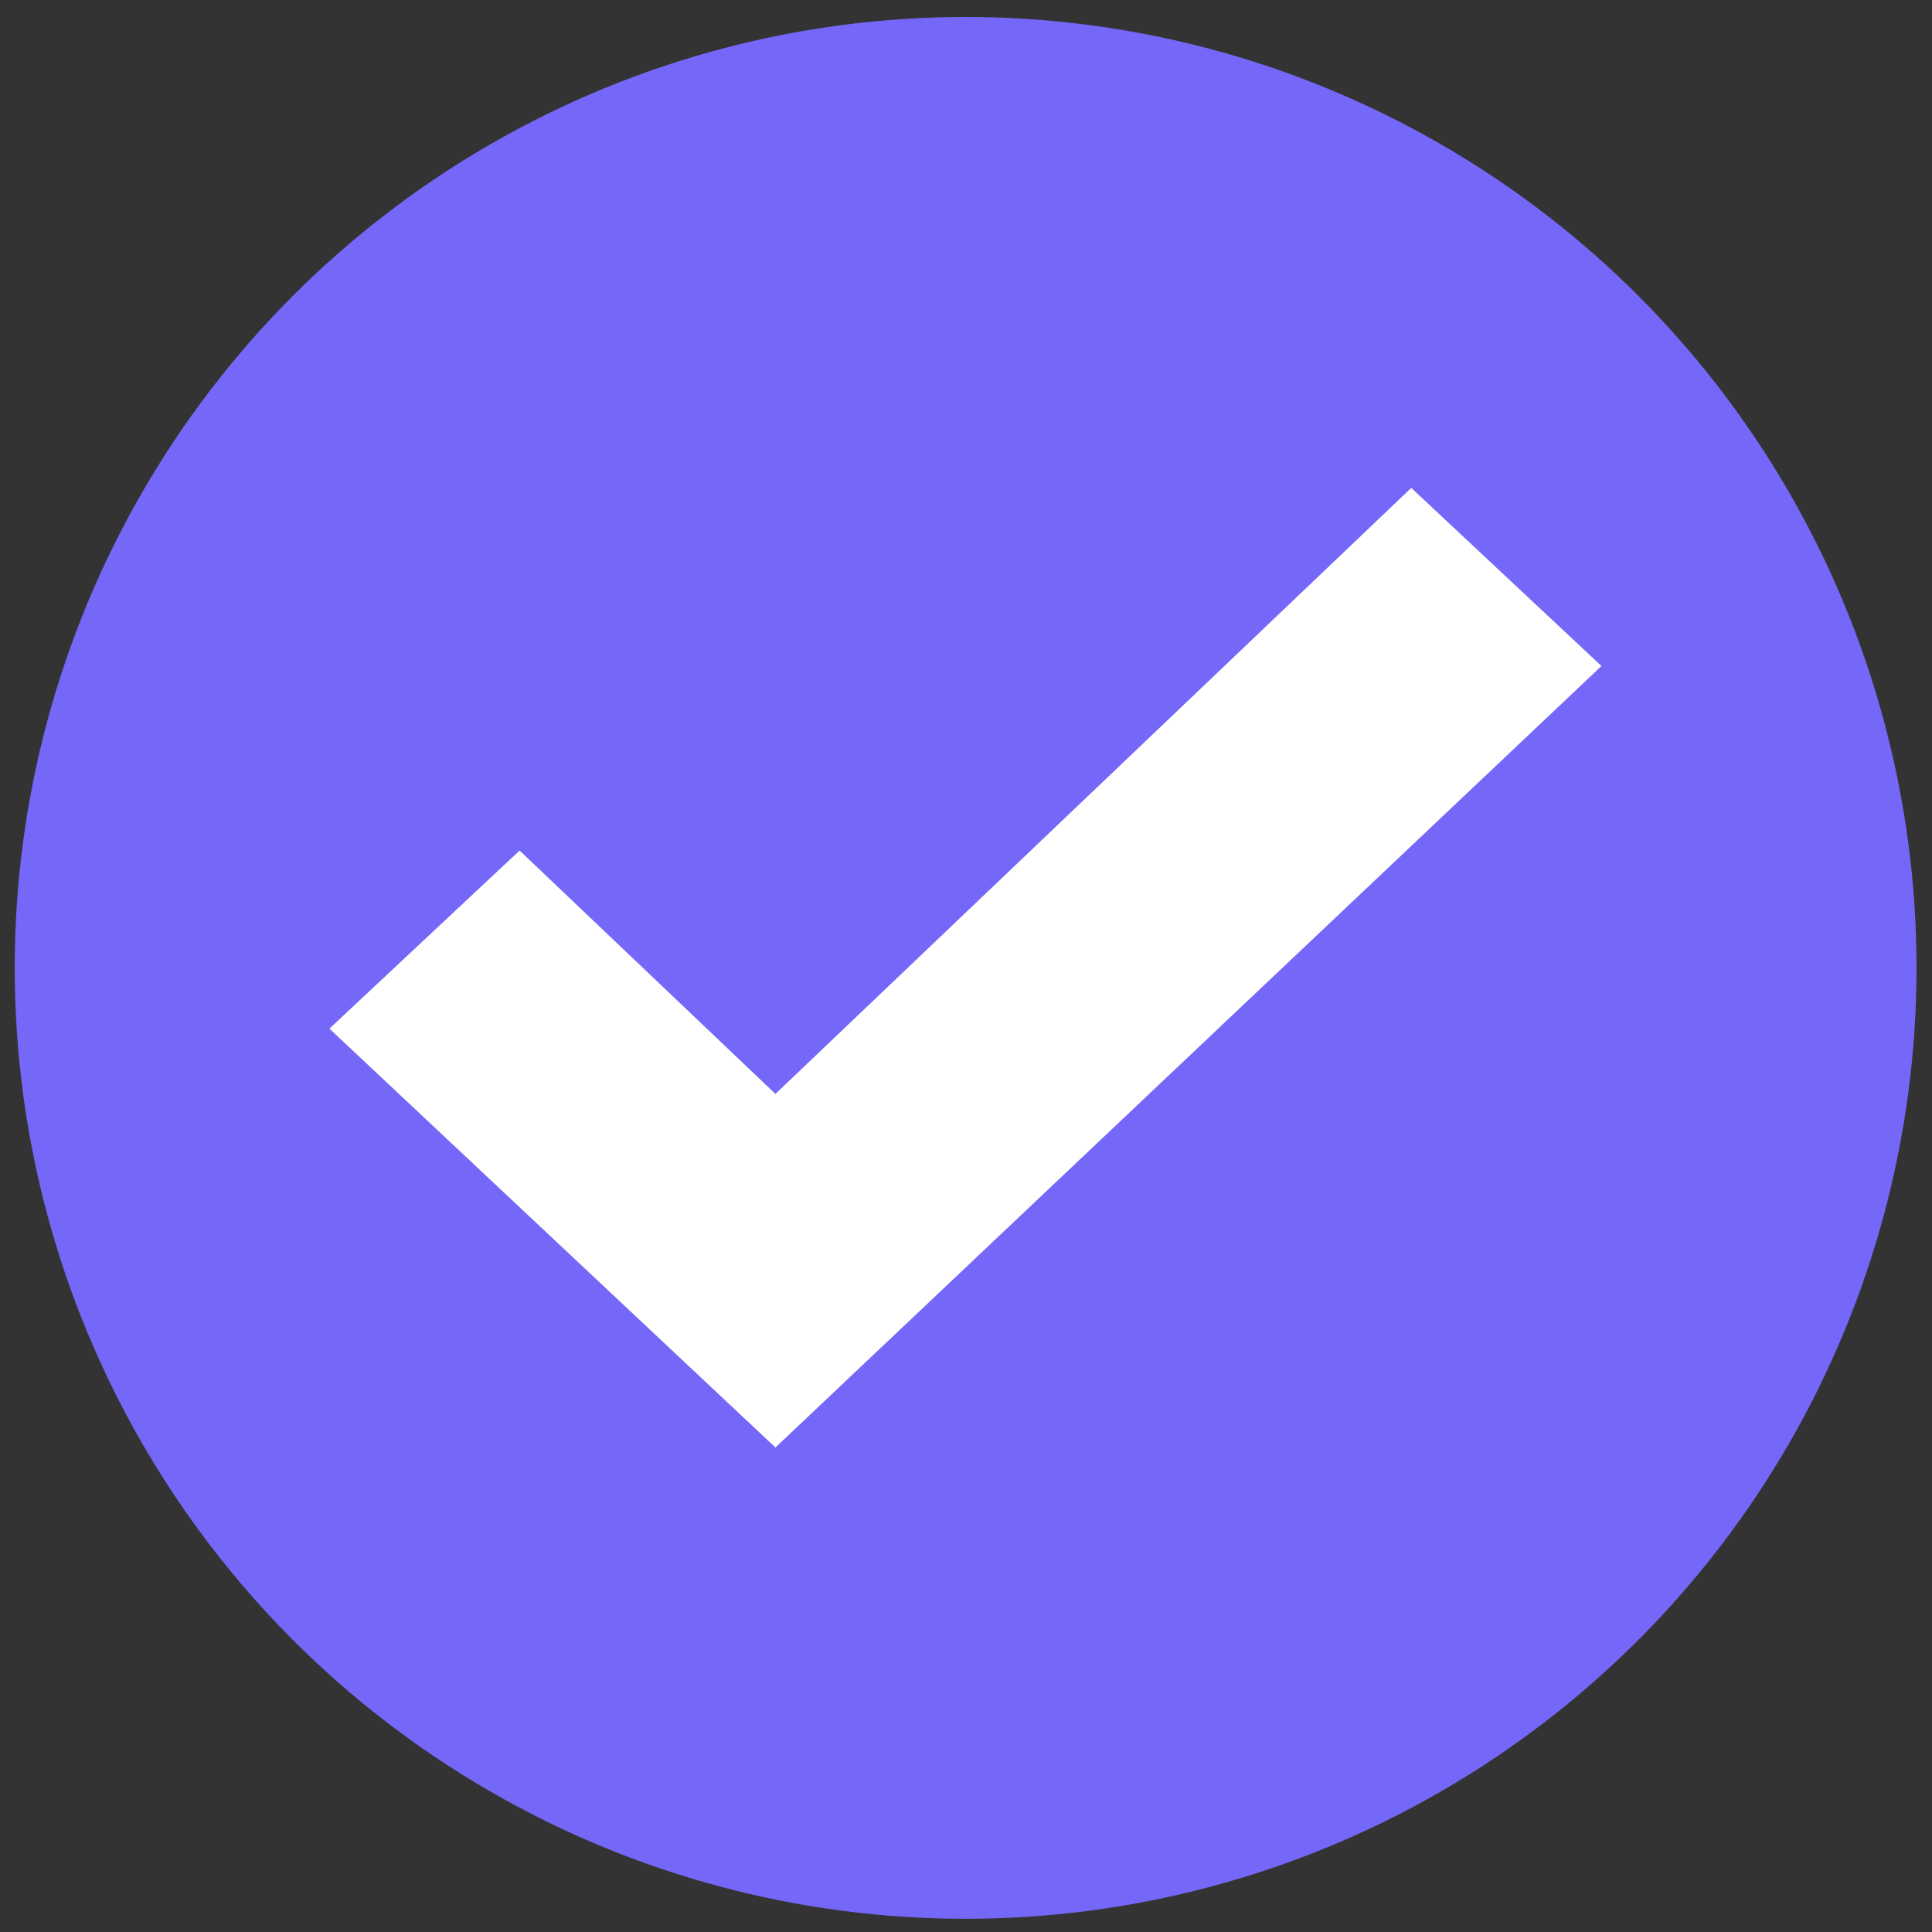
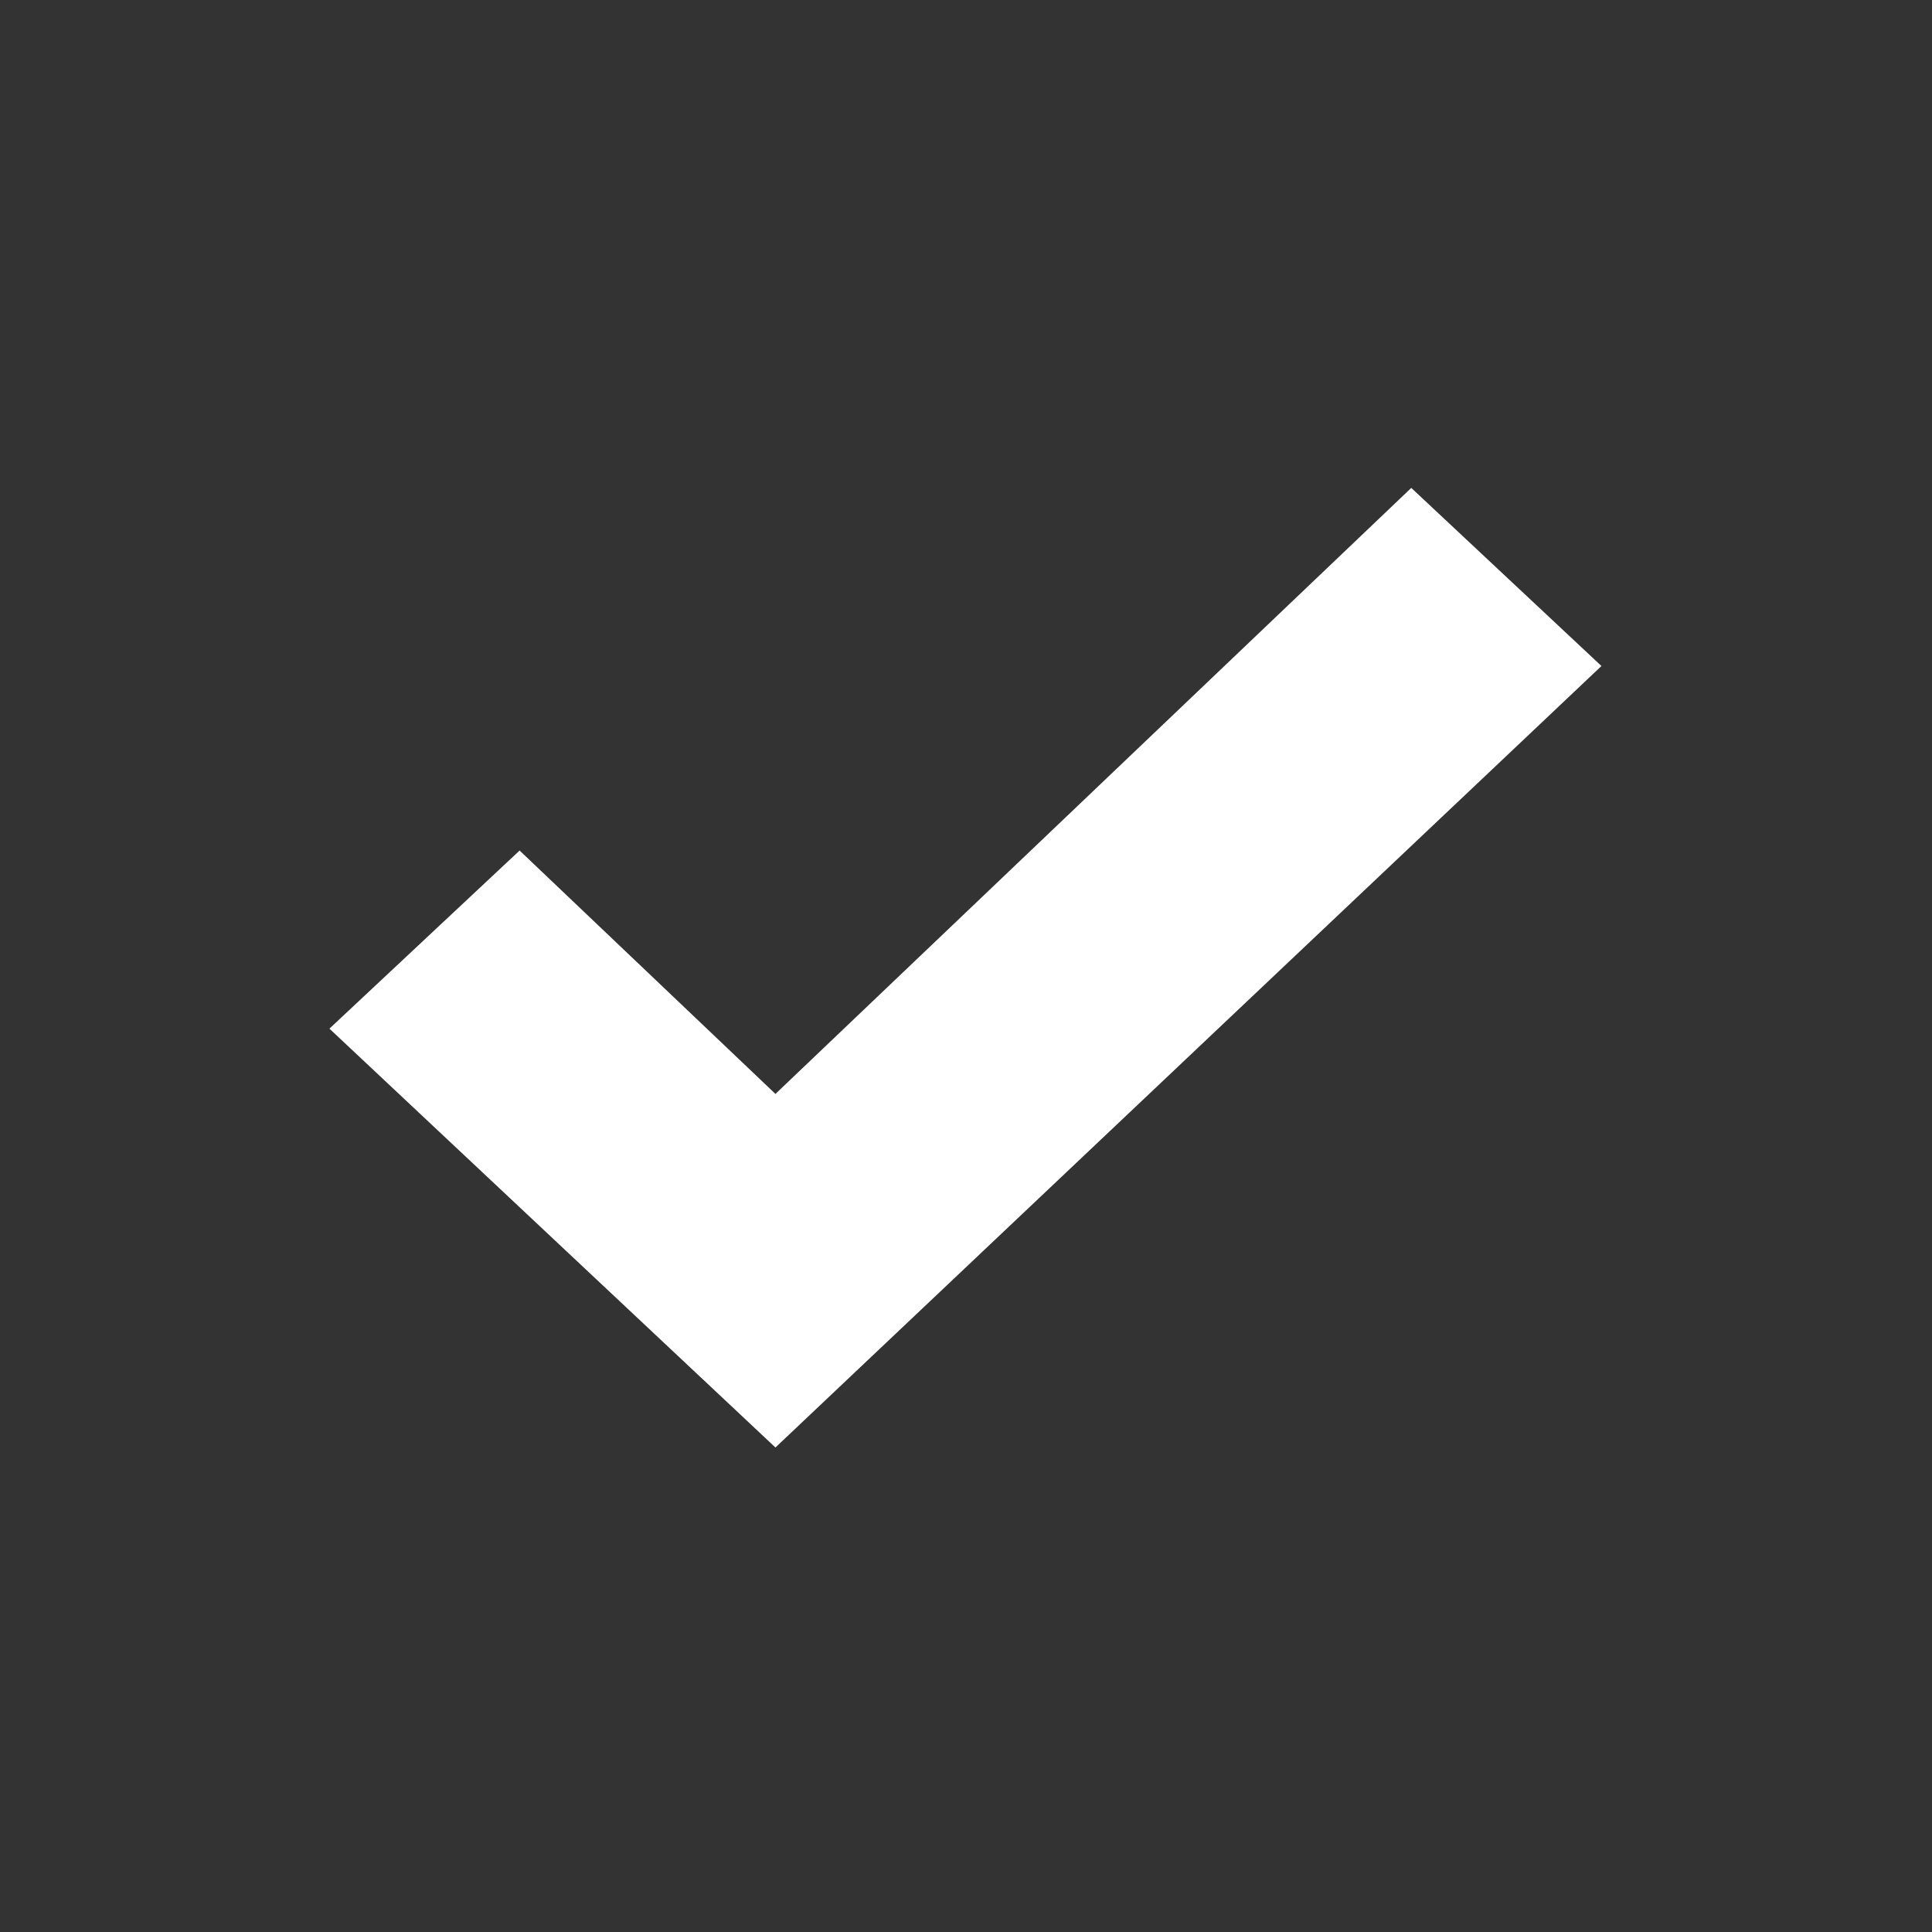
<svg xmlns="http://www.w3.org/2000/svg" version="1.1" id="Layer_1" x="0px" y="0px" viewBox="0 0 512 512" style="enable-background:new 0 0 512 512;" xml:space="preserve">
  <rect x="0" y="0" width="512" height="512" fill="#333333" stroke="none" />
  <style type="text/css">
	.st0{fill:#7567F8;}
	.st1{fill:#FFFFFF;}
</style>
-   <circle class="st0" cx="255.9" cy="256.5" r="252" />
  <polygon class="st1" points="87.3,272.6 137.7,225.4 205.5,289.9 374,129.3 424.4,176.5 205.5,383.6 " />
</svg>